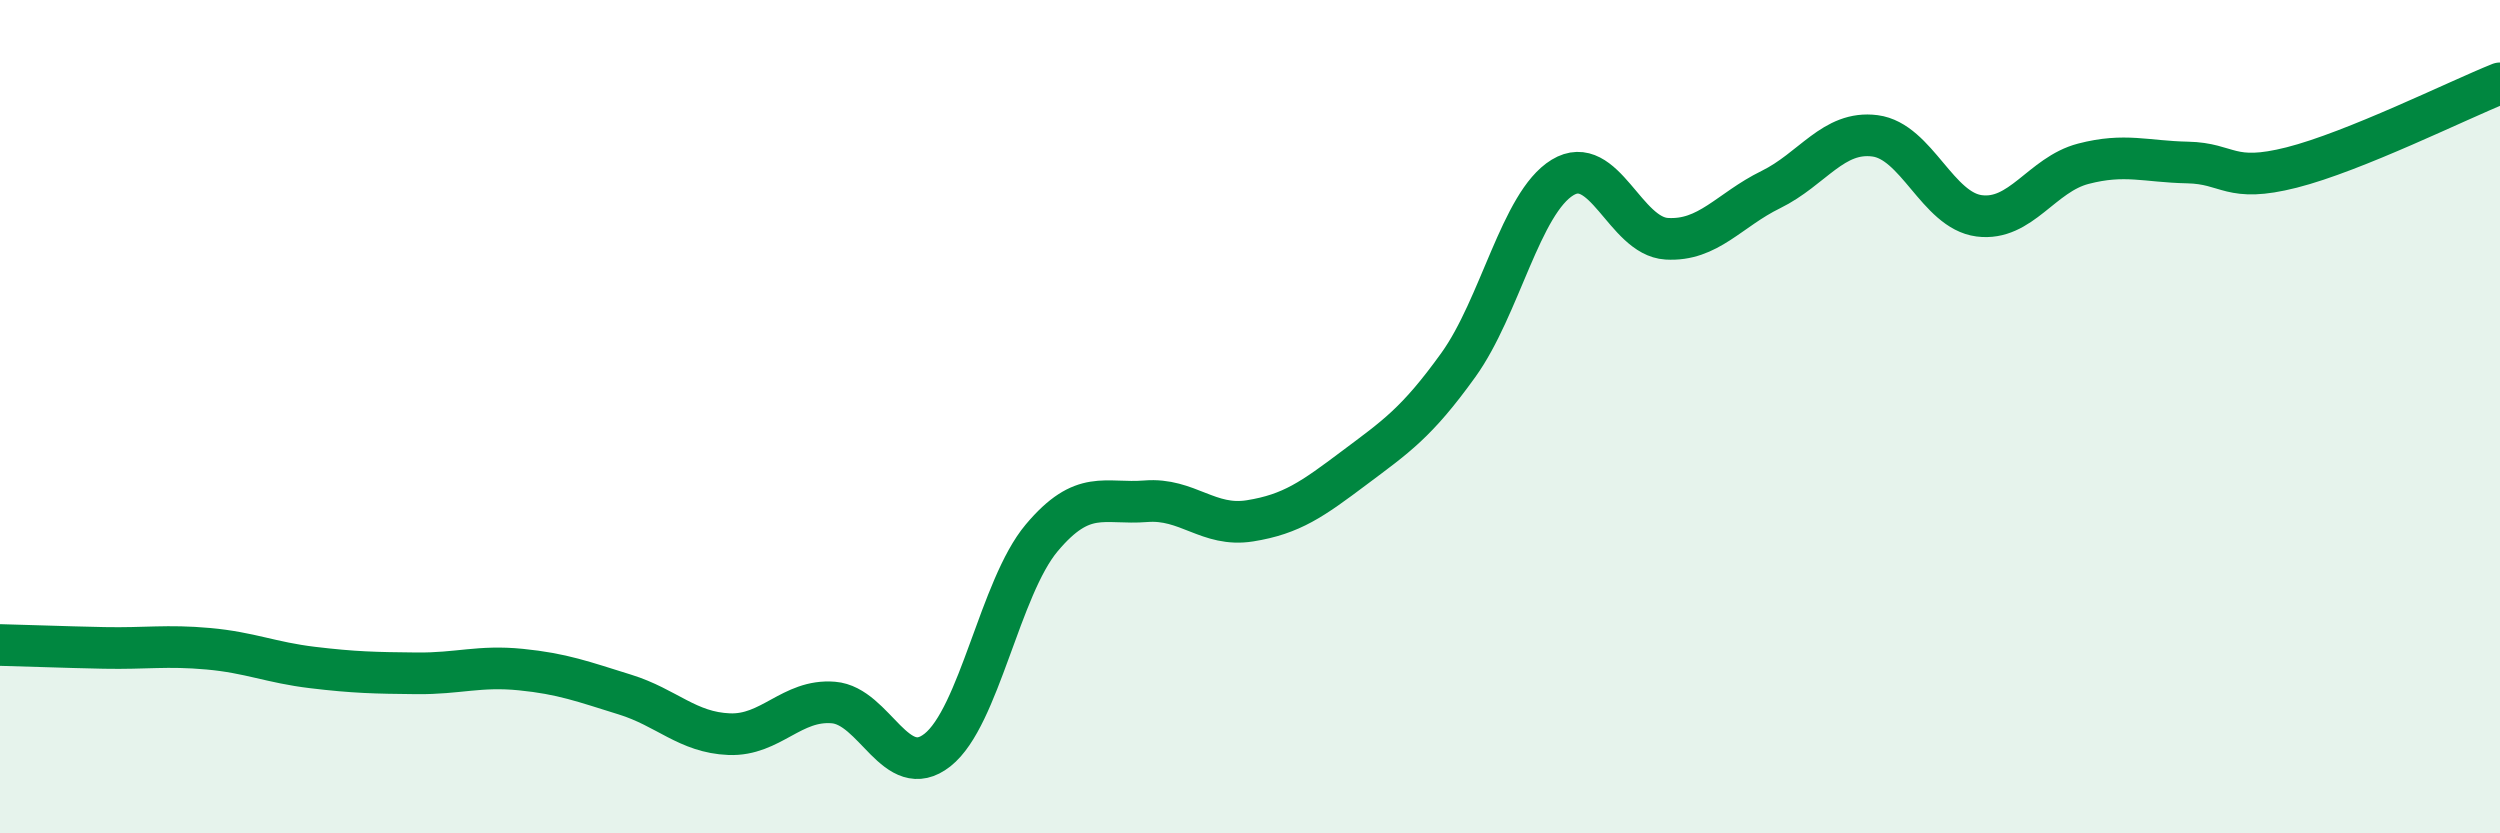
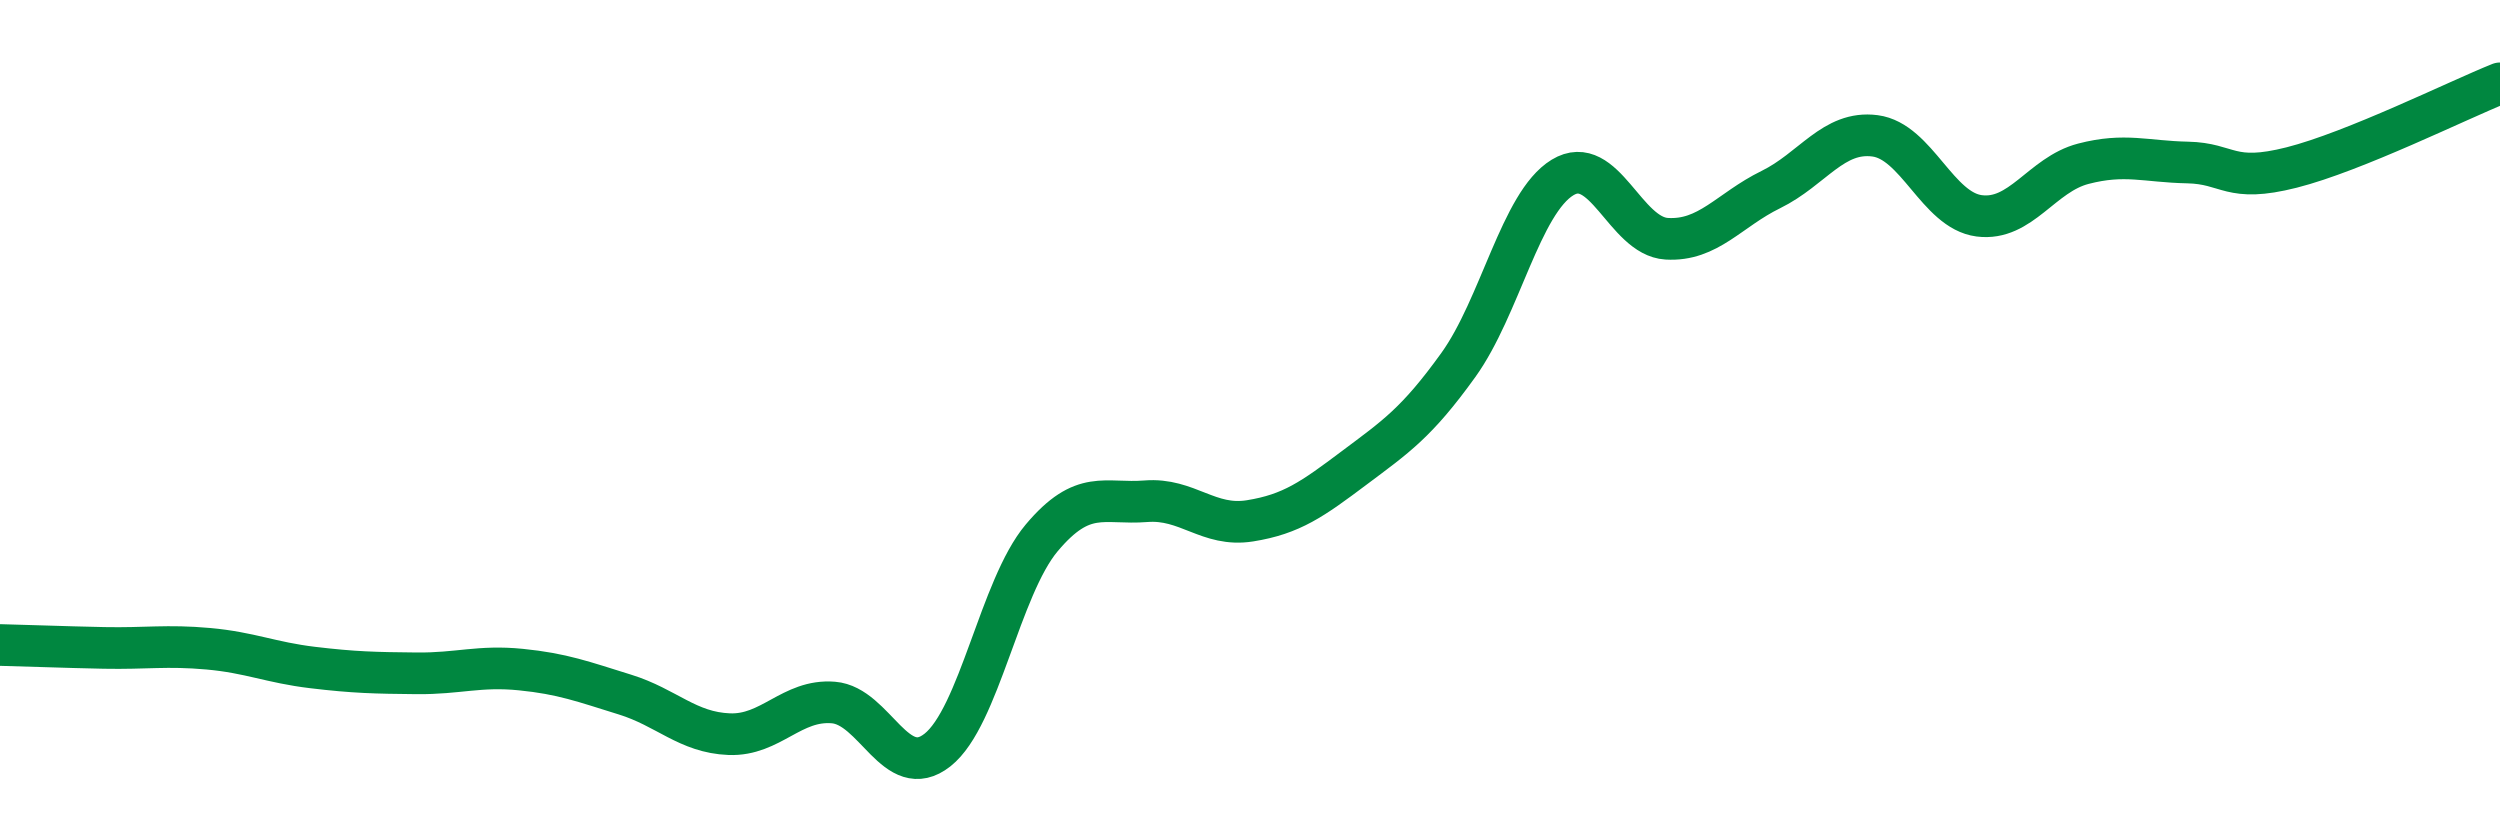
<svg xmlns="http://www.w3.org/2000/svg" width="60" height="20" viewBox="0 0 60 20">
-   <path d="M 0,15.48 C 0.5,15.49 1.5,15.53 2.5,15.55 C 3.5,15.57 4,15.48 5,15.57 C 6,15.66 6.5,15.9 7.5,16.02 C 8.5,16.14 9,16.15 10,16.16 C 11,16.17 11.5,15.97 12.5,16.07 C 13.5,16.17 14,16.36 15,16.67 C 16,16.98 16.5,17.58 17.5,17.62 C 18.5,17.66 19,16.78 20,16.86 C 21,16.94 21.5,18.79 22.5,18 C 23.5,17.21 24,14.1 25,12.91 C 26,11.72 26.5,12.11 27.5,12.03 C 28.5,11.95 29,12.66 30,12.5 C 31,12.34 31.5,11.98 32.5,11.23 C 33.5,10.48 34,10.15 35,8.76 C 36,7.37 36.5,4.87 37.5,4.26 C 38.5,3.65 39,5.67 40,5.73 C 41,5.79 41.5,5.04 42.5,4.55 C 43.5,4.06 44,3.13 45,3.26 C 46,3.39 46.5,5.05 47.5,5.18 C 48.5,5.31 49,4.19 50,3.93 C 51,3.67 51.5,3.88 52.5,3.9 C 53.5,3.92 53.5,4.4 55,4.02 C 56.5,3.64 59,2.4 60,2L60 20L0 20Z" fill="#008740" opacity="0.1" stroke-linecap="round" stroke-linejoin="round" />
  <path d="M 0,15.48 C 0.5,15.49 1.5,15.53 2.5,15.55 C 3.5,15.57 4,15.48 5,15.57 C 6,15.66 6.5,15.9 7.5,16.02 C 8.5,16.14 9,16.15 10,16.16 C 11,16.17 11.5,15.97 12.5,16.07 C 13.5,16.17 14,16.36 15,16.67 C 16,16.98 16.5,17.58 17.5,17.62 C 18.5,17.66 19,16.78 20,16.86 C 21,16.94 21.5,18.79 22.5,18 C 23.5,17.21 24,14.1 25,12.91 C 26,11.72 26.5,12.11 27.5,12.03 C 28.5,11.95 29,12.66 30,12.5 C 31,12.34 31.5,11.98 32.5,11.23 C 33.5,10.48 34,10.15 35,8.76 C 36,7.37 36.5,4.87 37.5,4.26 C 38.5,3.65 39,5.67 40,5.73 C 41,5.79 41.5,5.04 42.5,4.55 C 43.5,4.06 44,3.13 45,3.26 C 46,3.39 46.5,5.05 47.5,5.18 C 48.5,5.31 49,4.19 50,3.93 C 51,3.67 51.5,3.88 52.5,3.9 C 53.5,3.92 53.5,4.4 55,4.02 C 56.5,3.64 59,2.4 60,2" stroke="#008740" stroke-width="1" fill="none" stroke-linecap="round" stroke-linejoin="round" />
</svg>